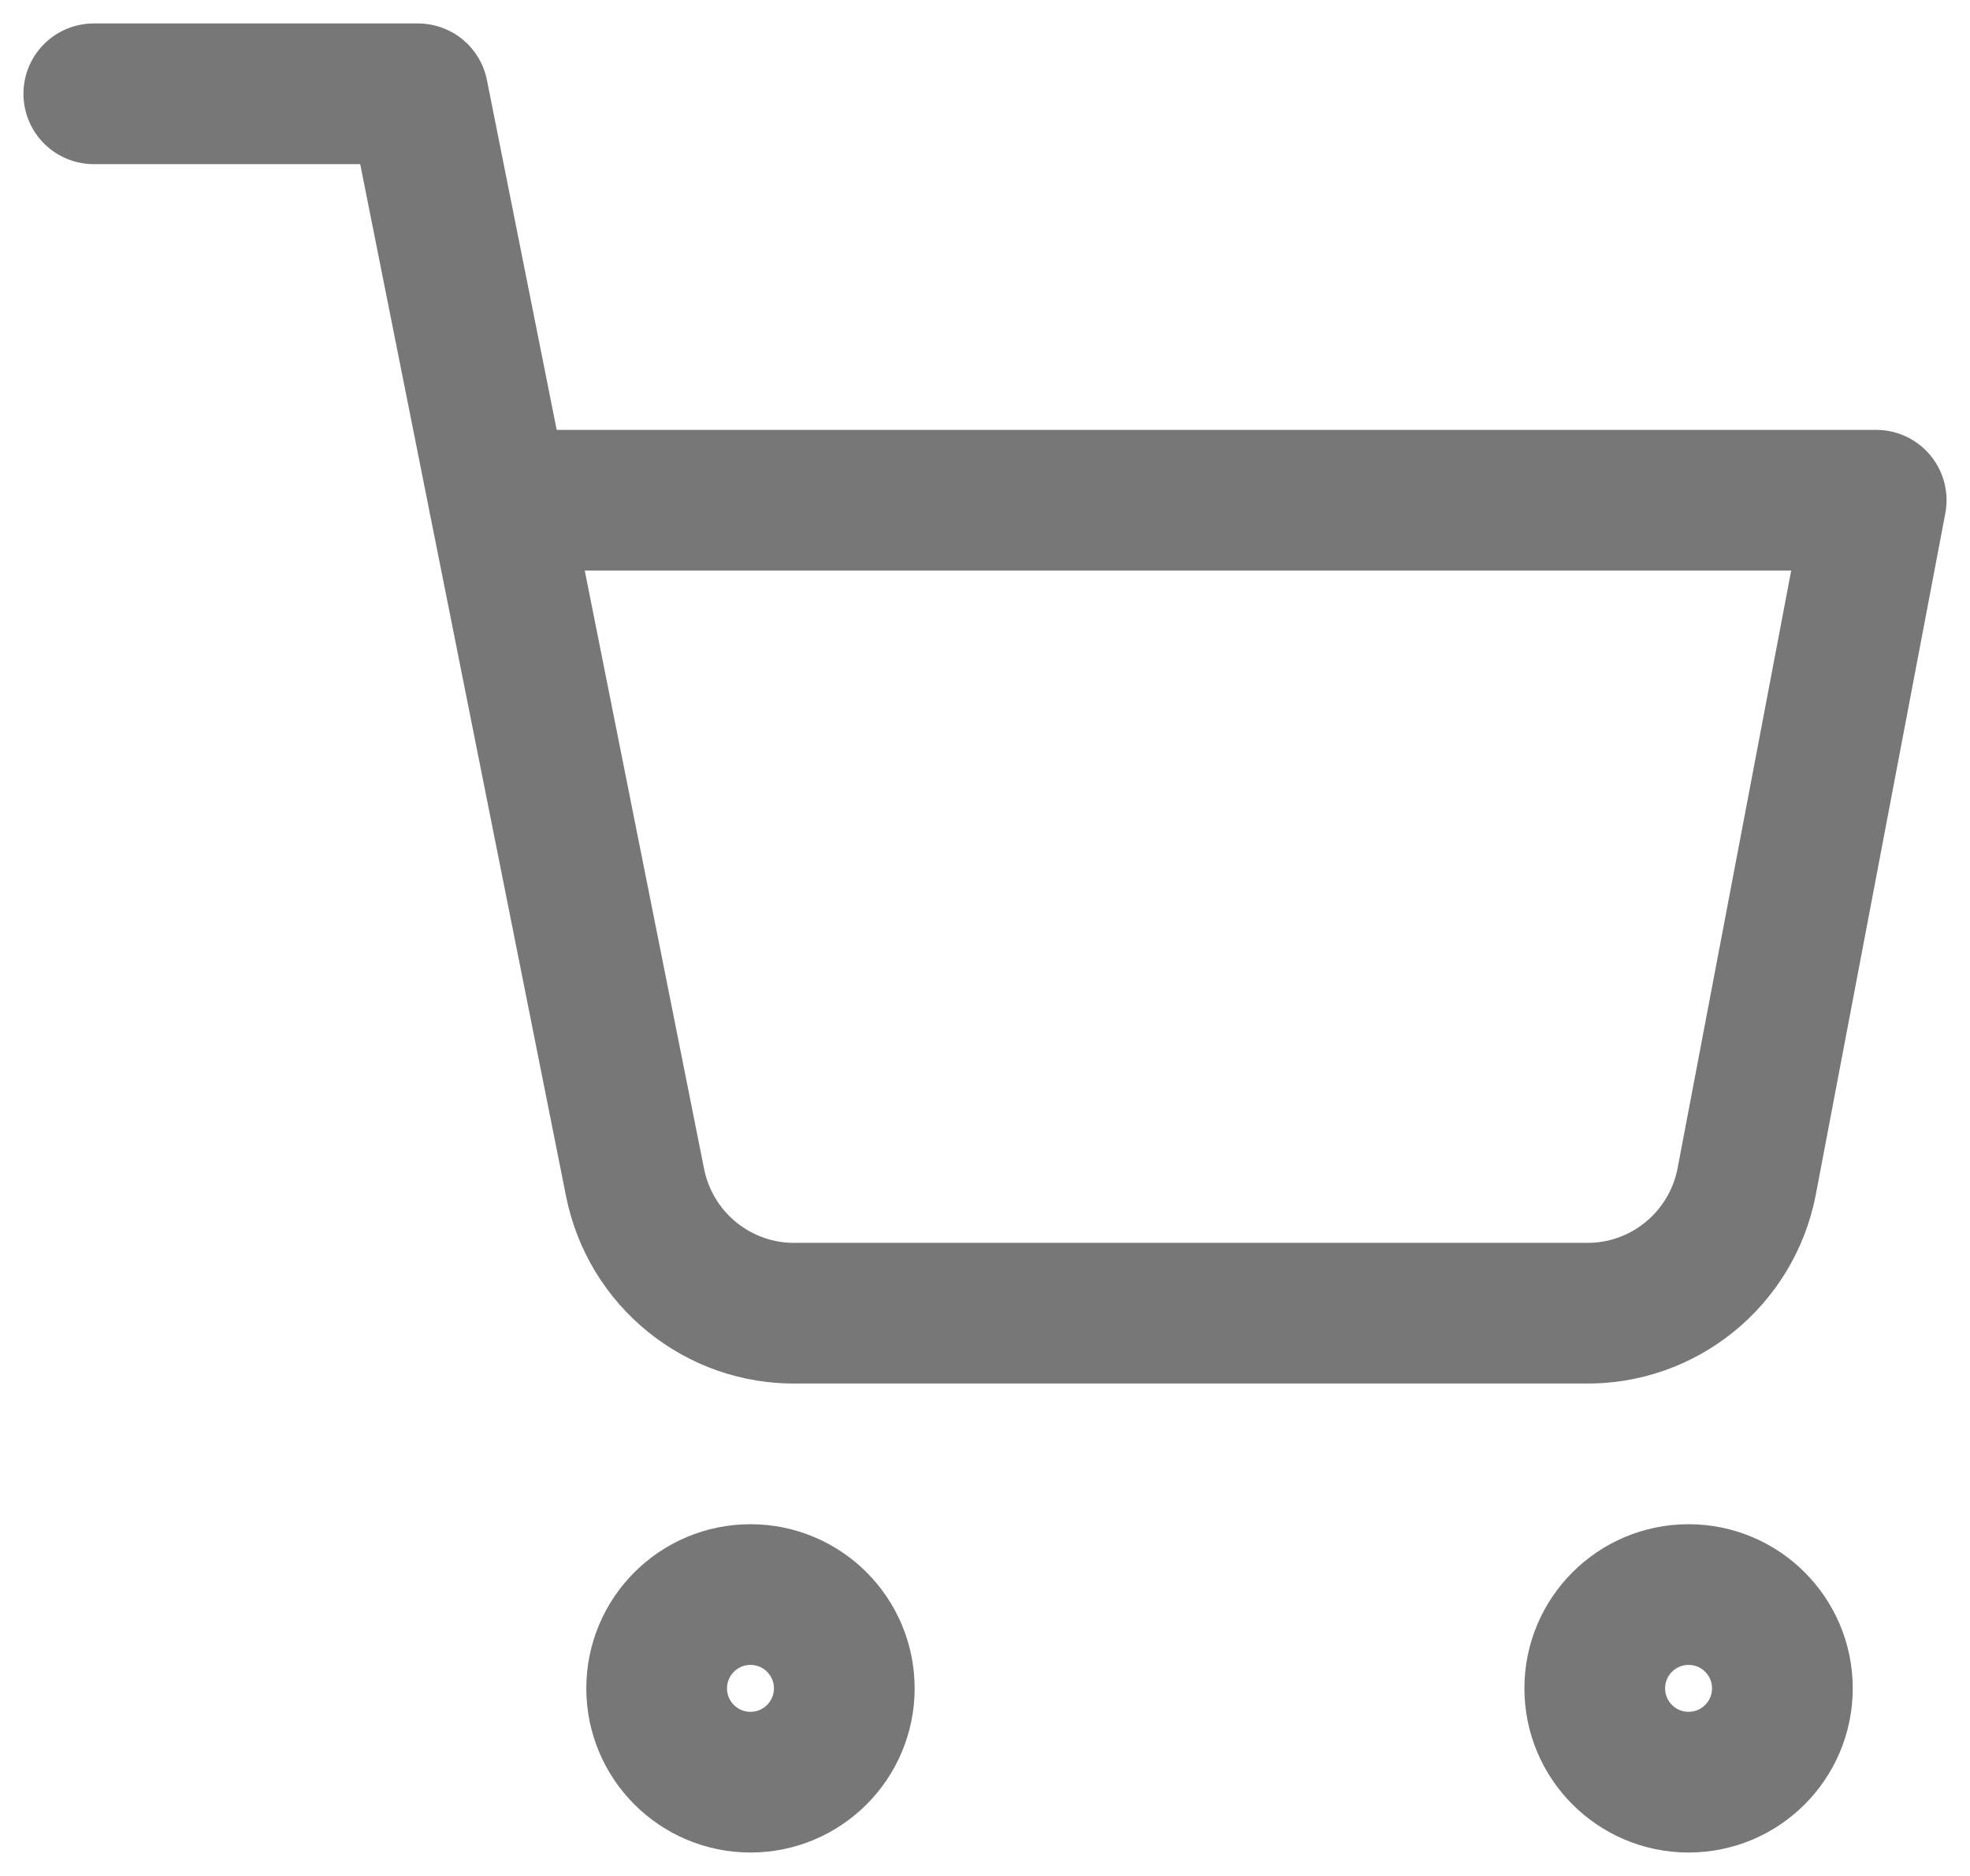
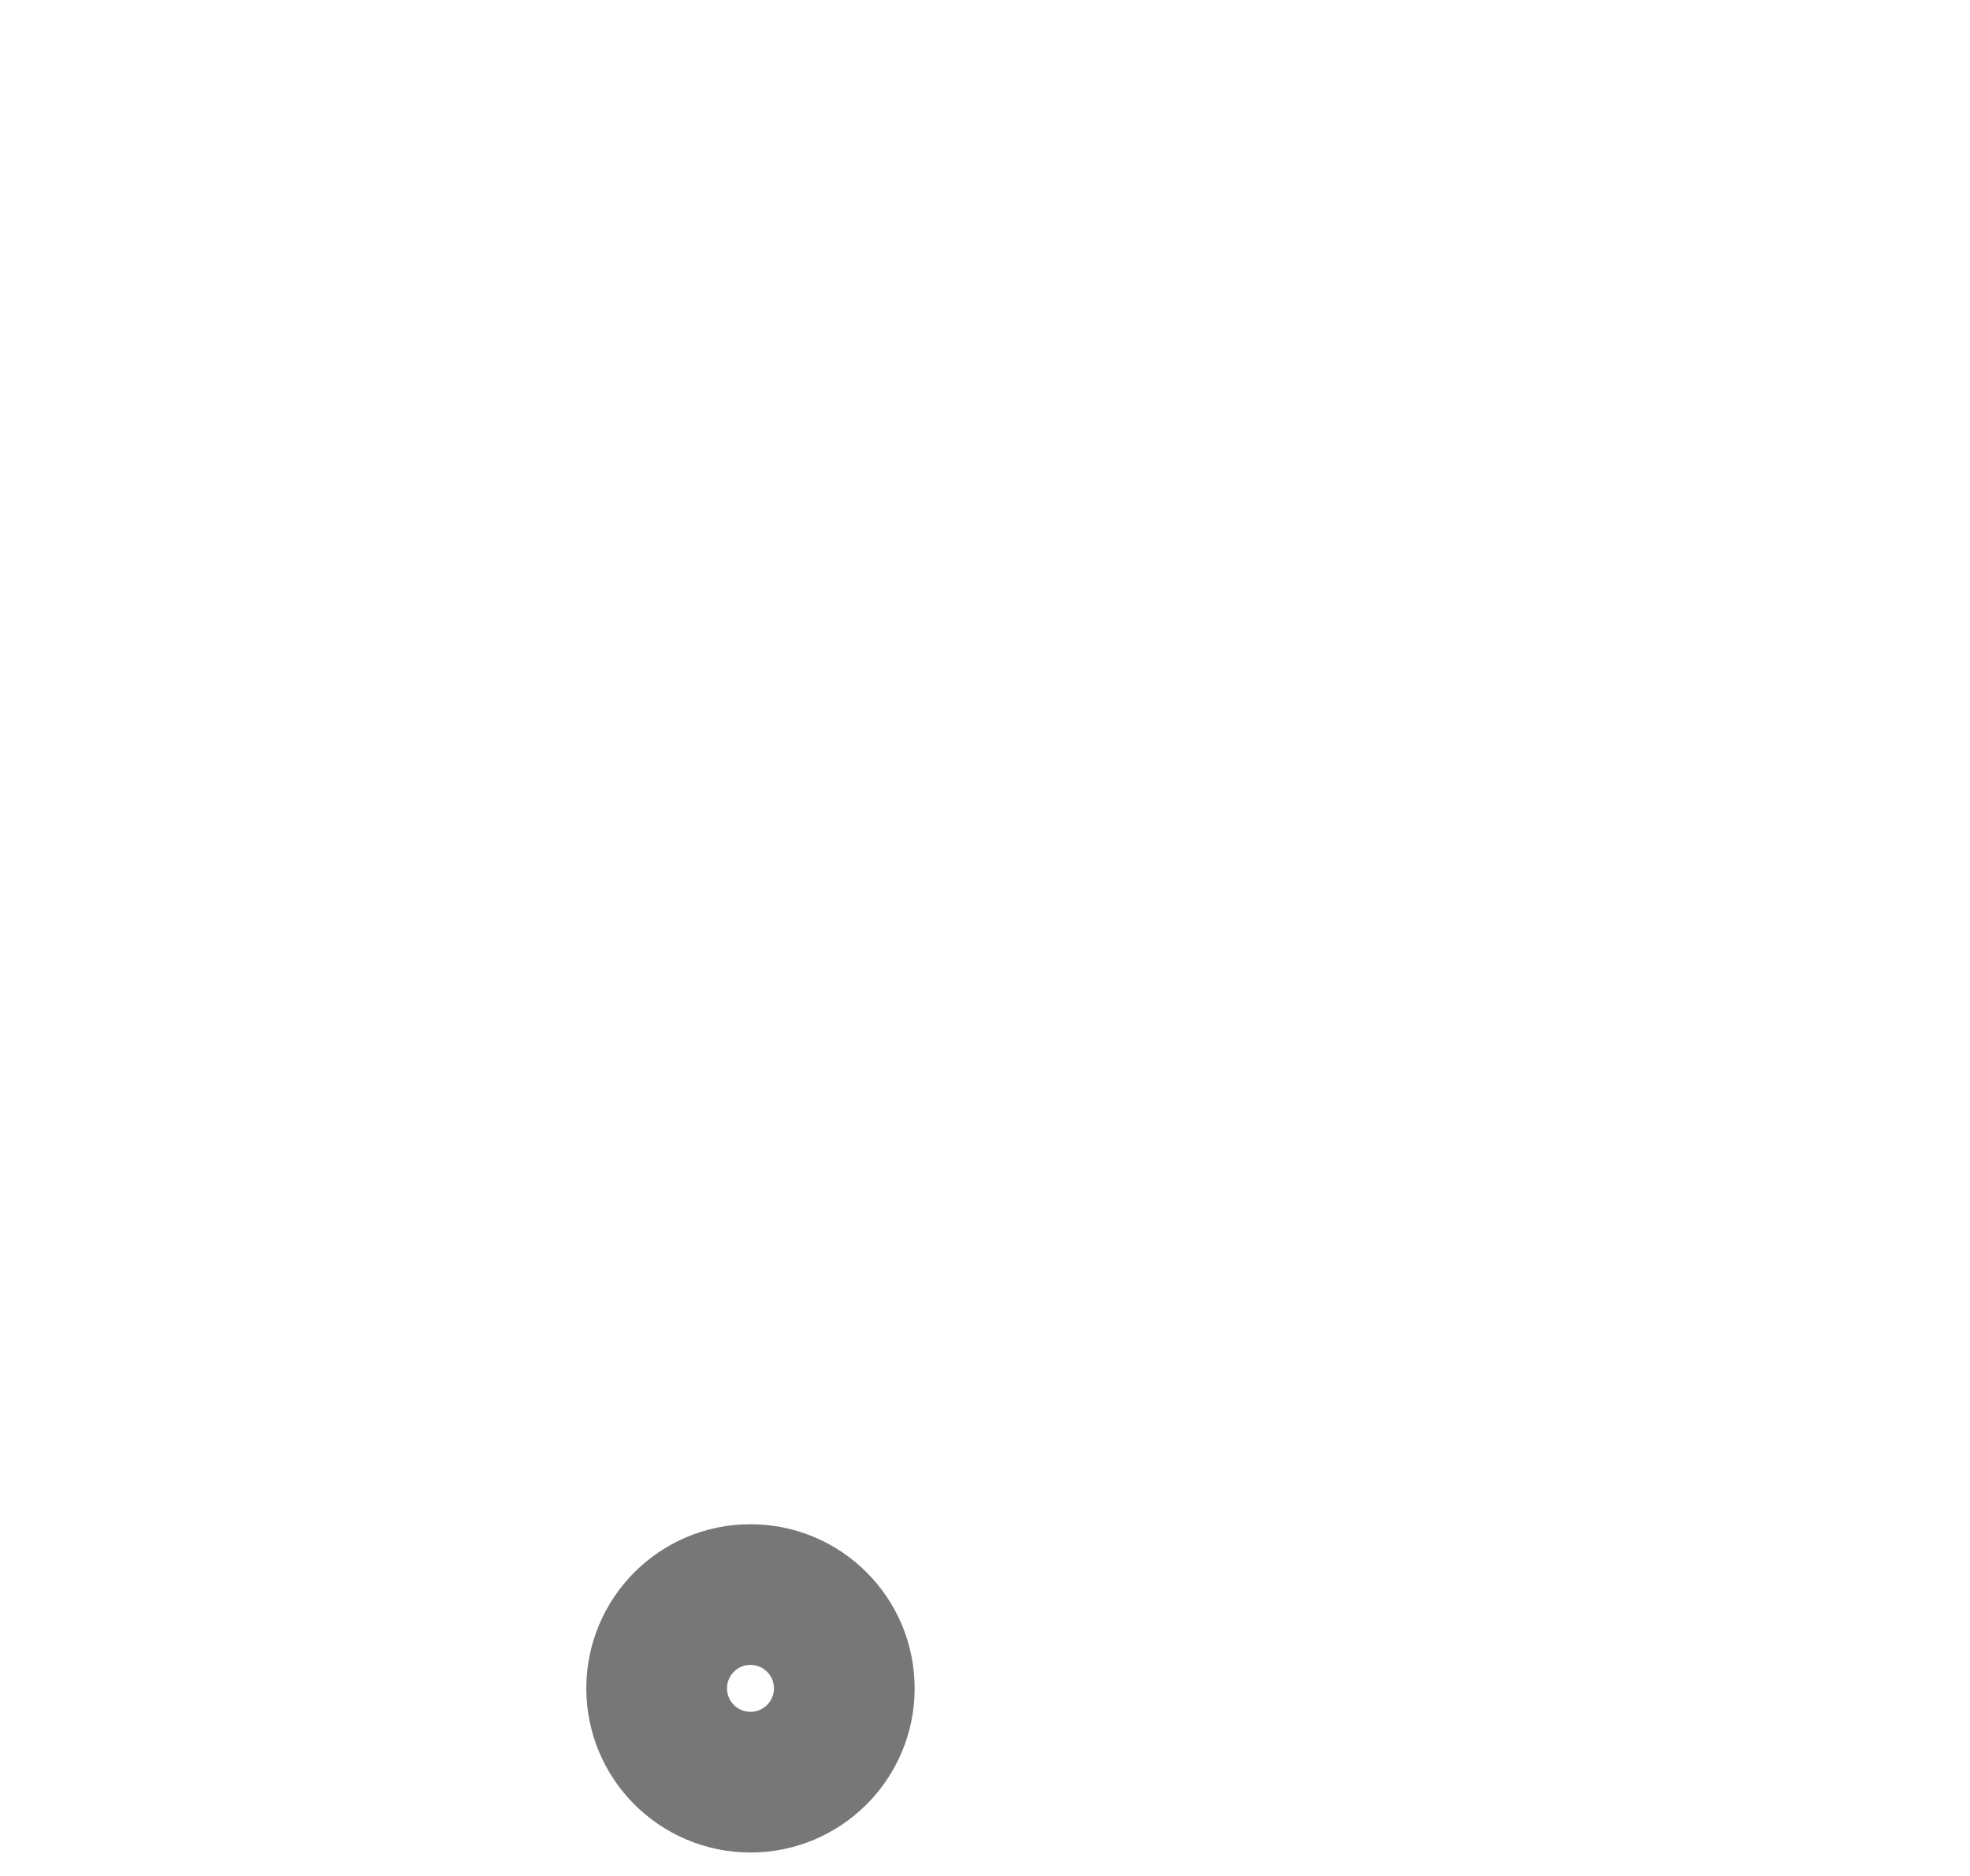
<svg xmlns="http://www.w3.org/2000/svg" width="21px" height="20px" viewBox="0 0 21 20" version="1.1">
  <title>icon-cart-gray</title>
  <desc>Created with Sketch.</desc>
  <defs />
  <g id="home" stroke="none" stroke-width="1" fill="none" fill-rule="evenodd" stroke-linecap="round" stroke-linejoin="round">
    <g id="Home-1" transform="translate(-1001, -22)" stroke="#777777" stroke-width="1.5">
      <g id="Header" transform="translate(0, 1)">
        <g id="top-section" transform="translate(1, 0)">
          <g id="icon-cart-gray" transform="translate(1001, 22)">
            <circle id="Oval" cx="7" cy="17" r="1" />
-             <circle id="Oval" cx="17" cy="17" r="1" />
-             <path d="M0,0 L3.455,0 L5.769,11.604 C5.932,12.428 6.66,13.016 7.496,13 L15.891,13 C16.727,13.016 17.455,12.428 17.618,11.604 L19,4.333 L4.318,4.333" id="Shape" />
          </g>
        </g>
      </g>
    </g>
  </g>
</svg>